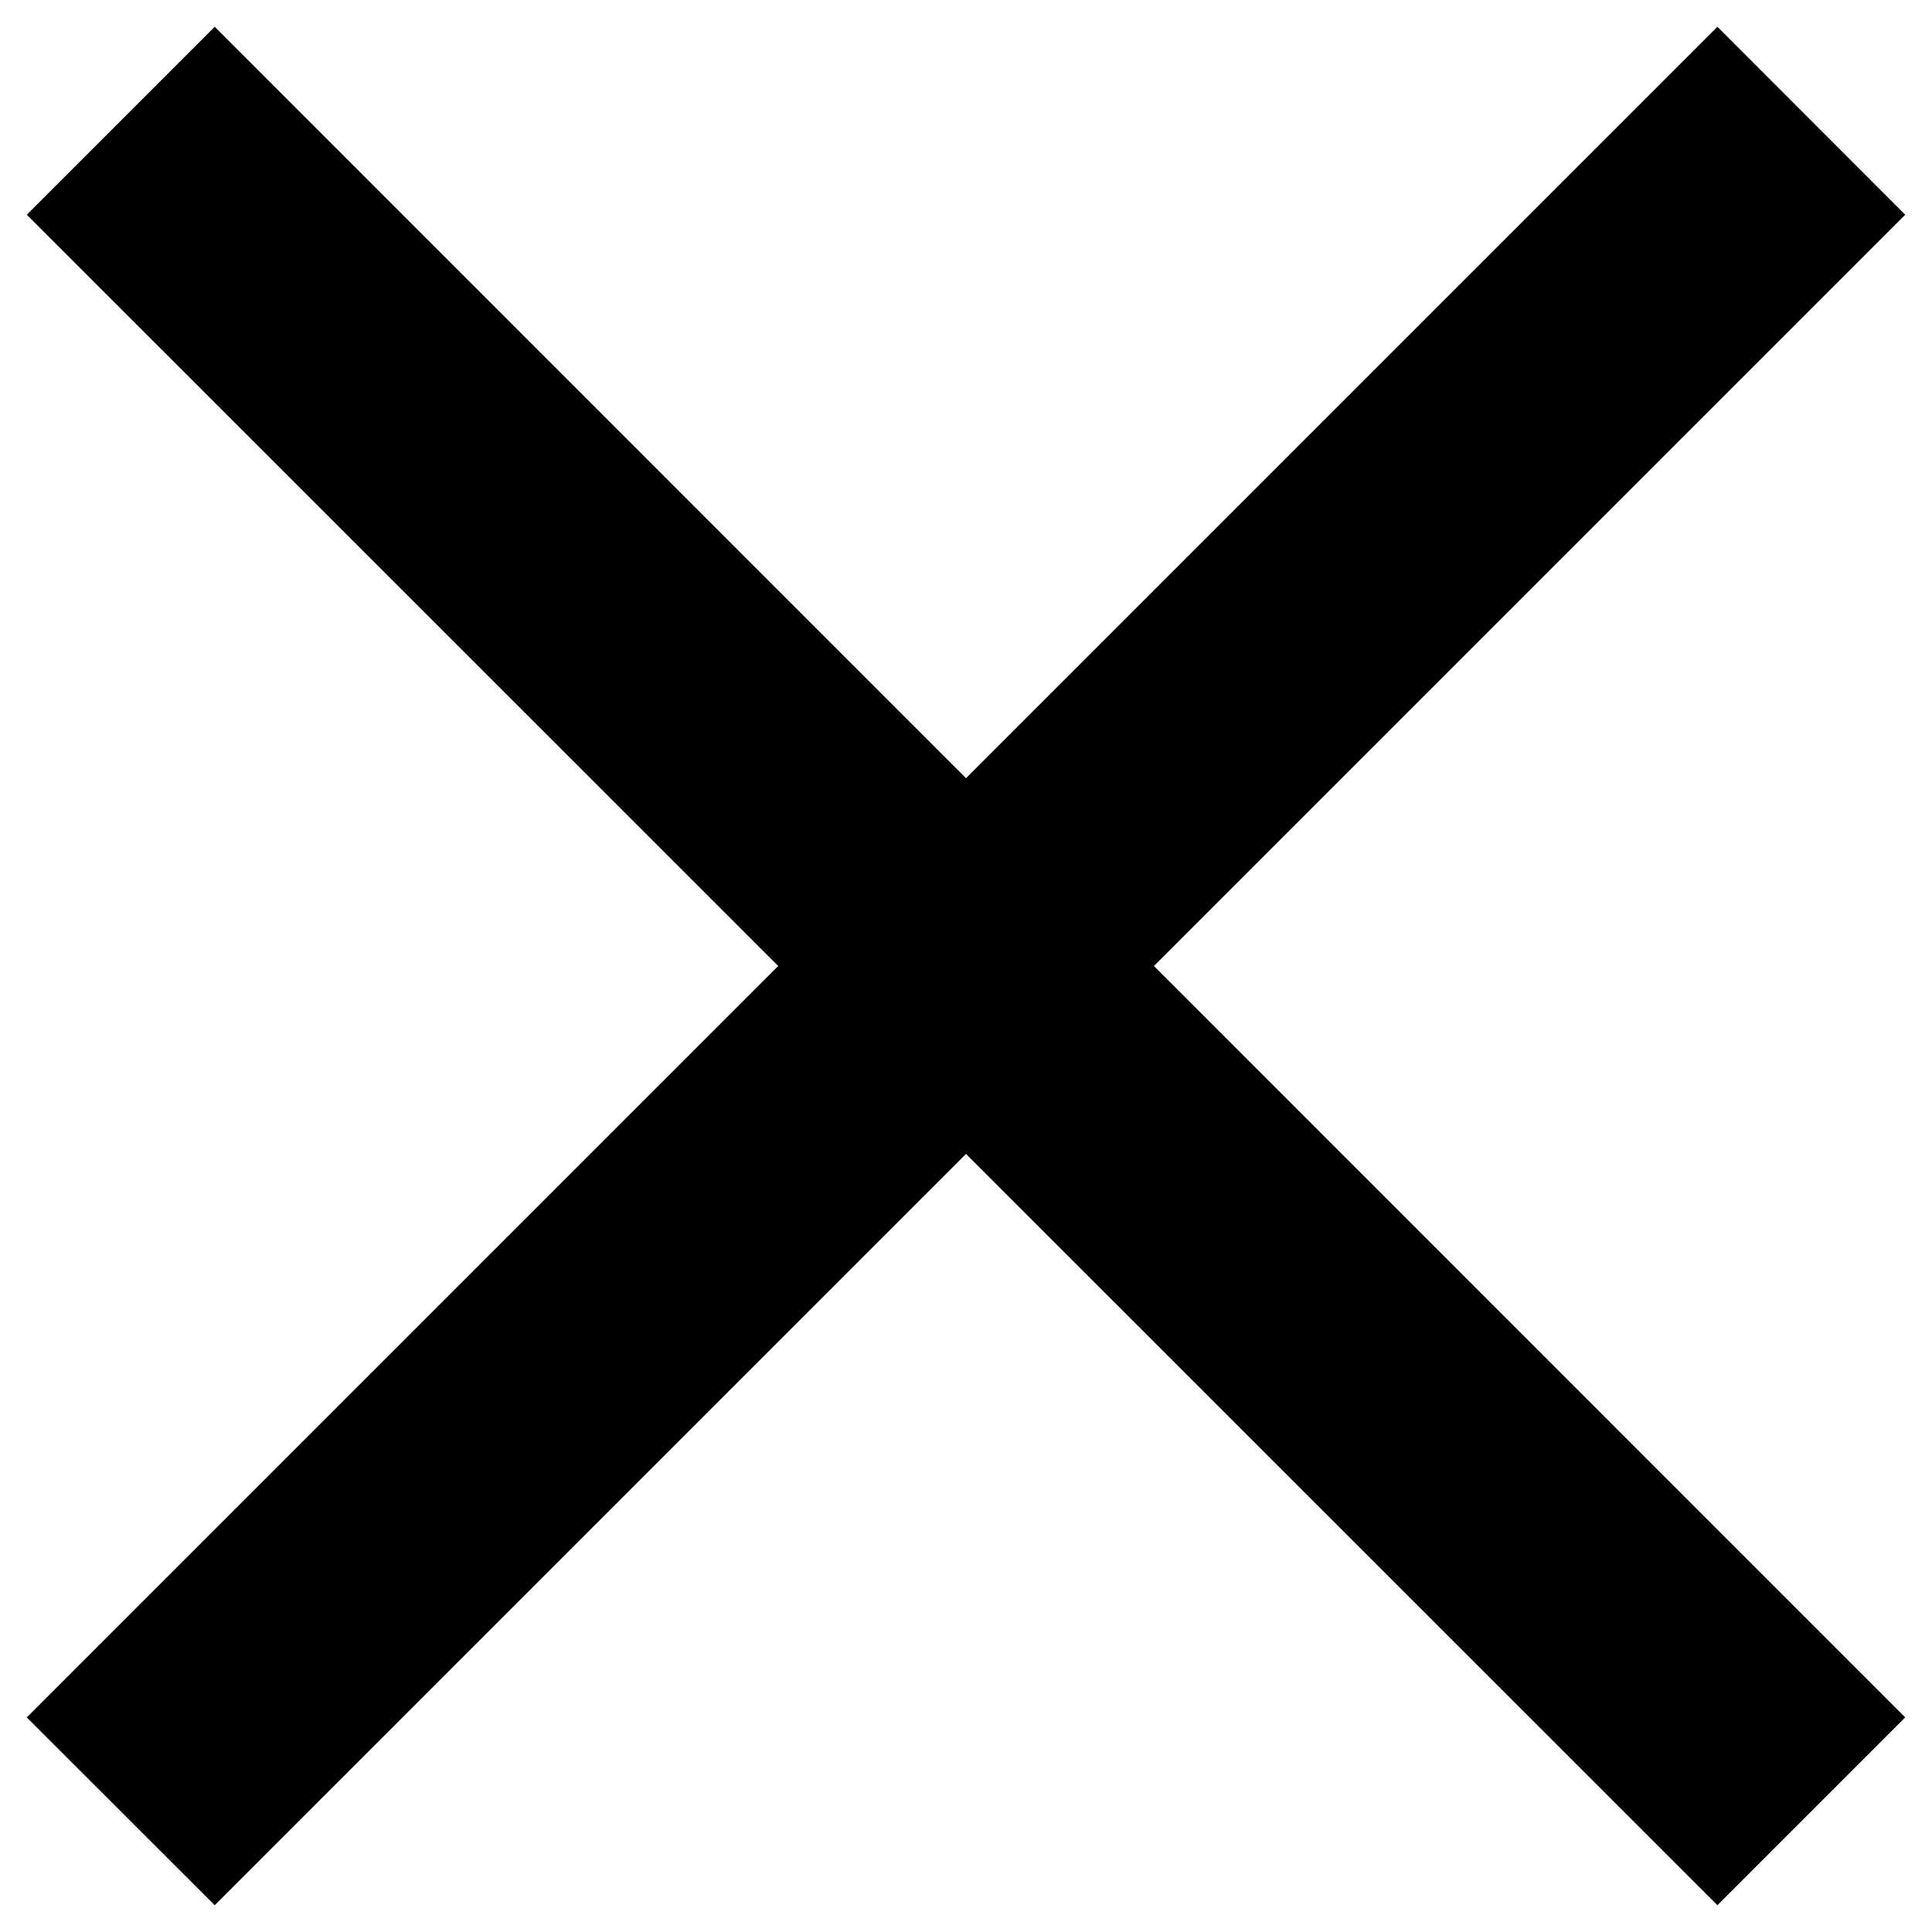
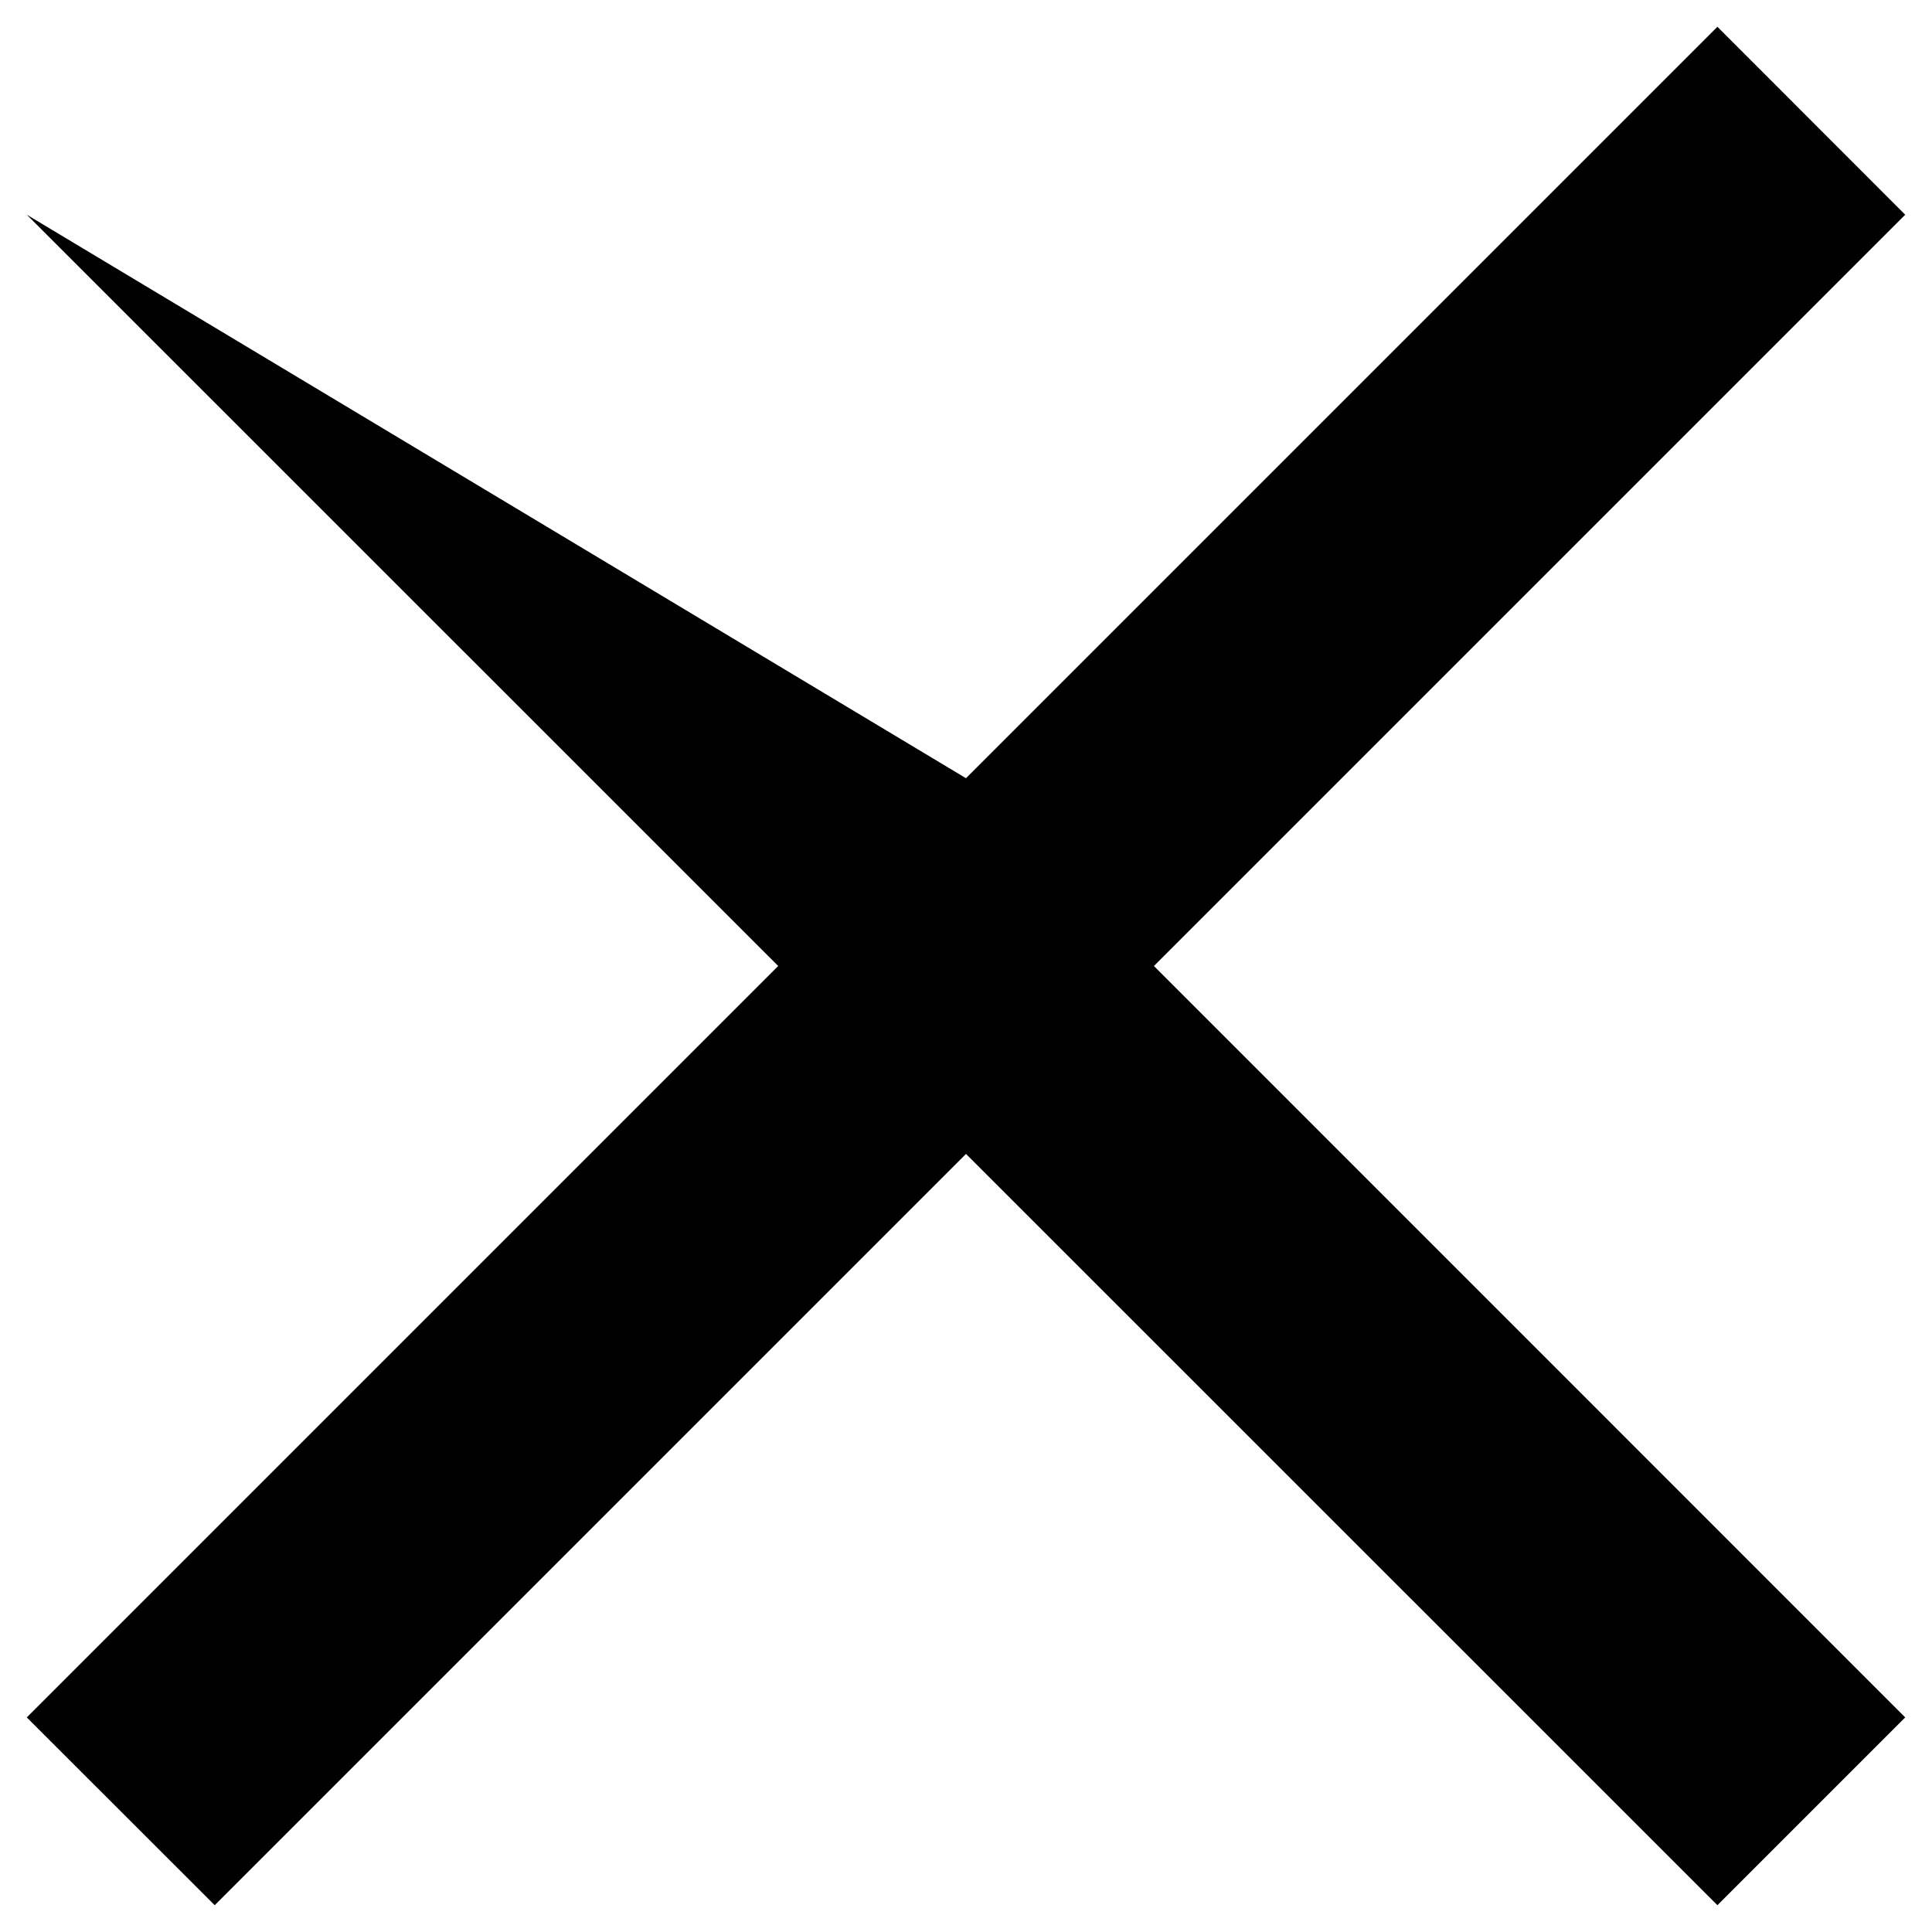
<svg xmlns="http://www.w3.org/2000/svg" width="15" height="15" viewBox="0 0 15 15" fill="none">
-   <path d="M1.667 14.792L0.208 13.334L6.042 7.5L0.208 1.667L1.667 0.208L7.5 6.042L13.334 0.208L14.792 1.667L8.959 7.5L14.792 13.334L13.334 14.792L7.5 8.959L1.667 14.792Z" fill="black" />
+   <path d="M1.667 14.792L0.208 13.334L6.042 7.5L0.208 1.667L7.5 6.042L13.334 0.208L14.792 1.667L8.959 7.5L14.792 13.334L13.334 14.792L7.5 8.959L1.667 14.792Z" fill="black" />
</svg>